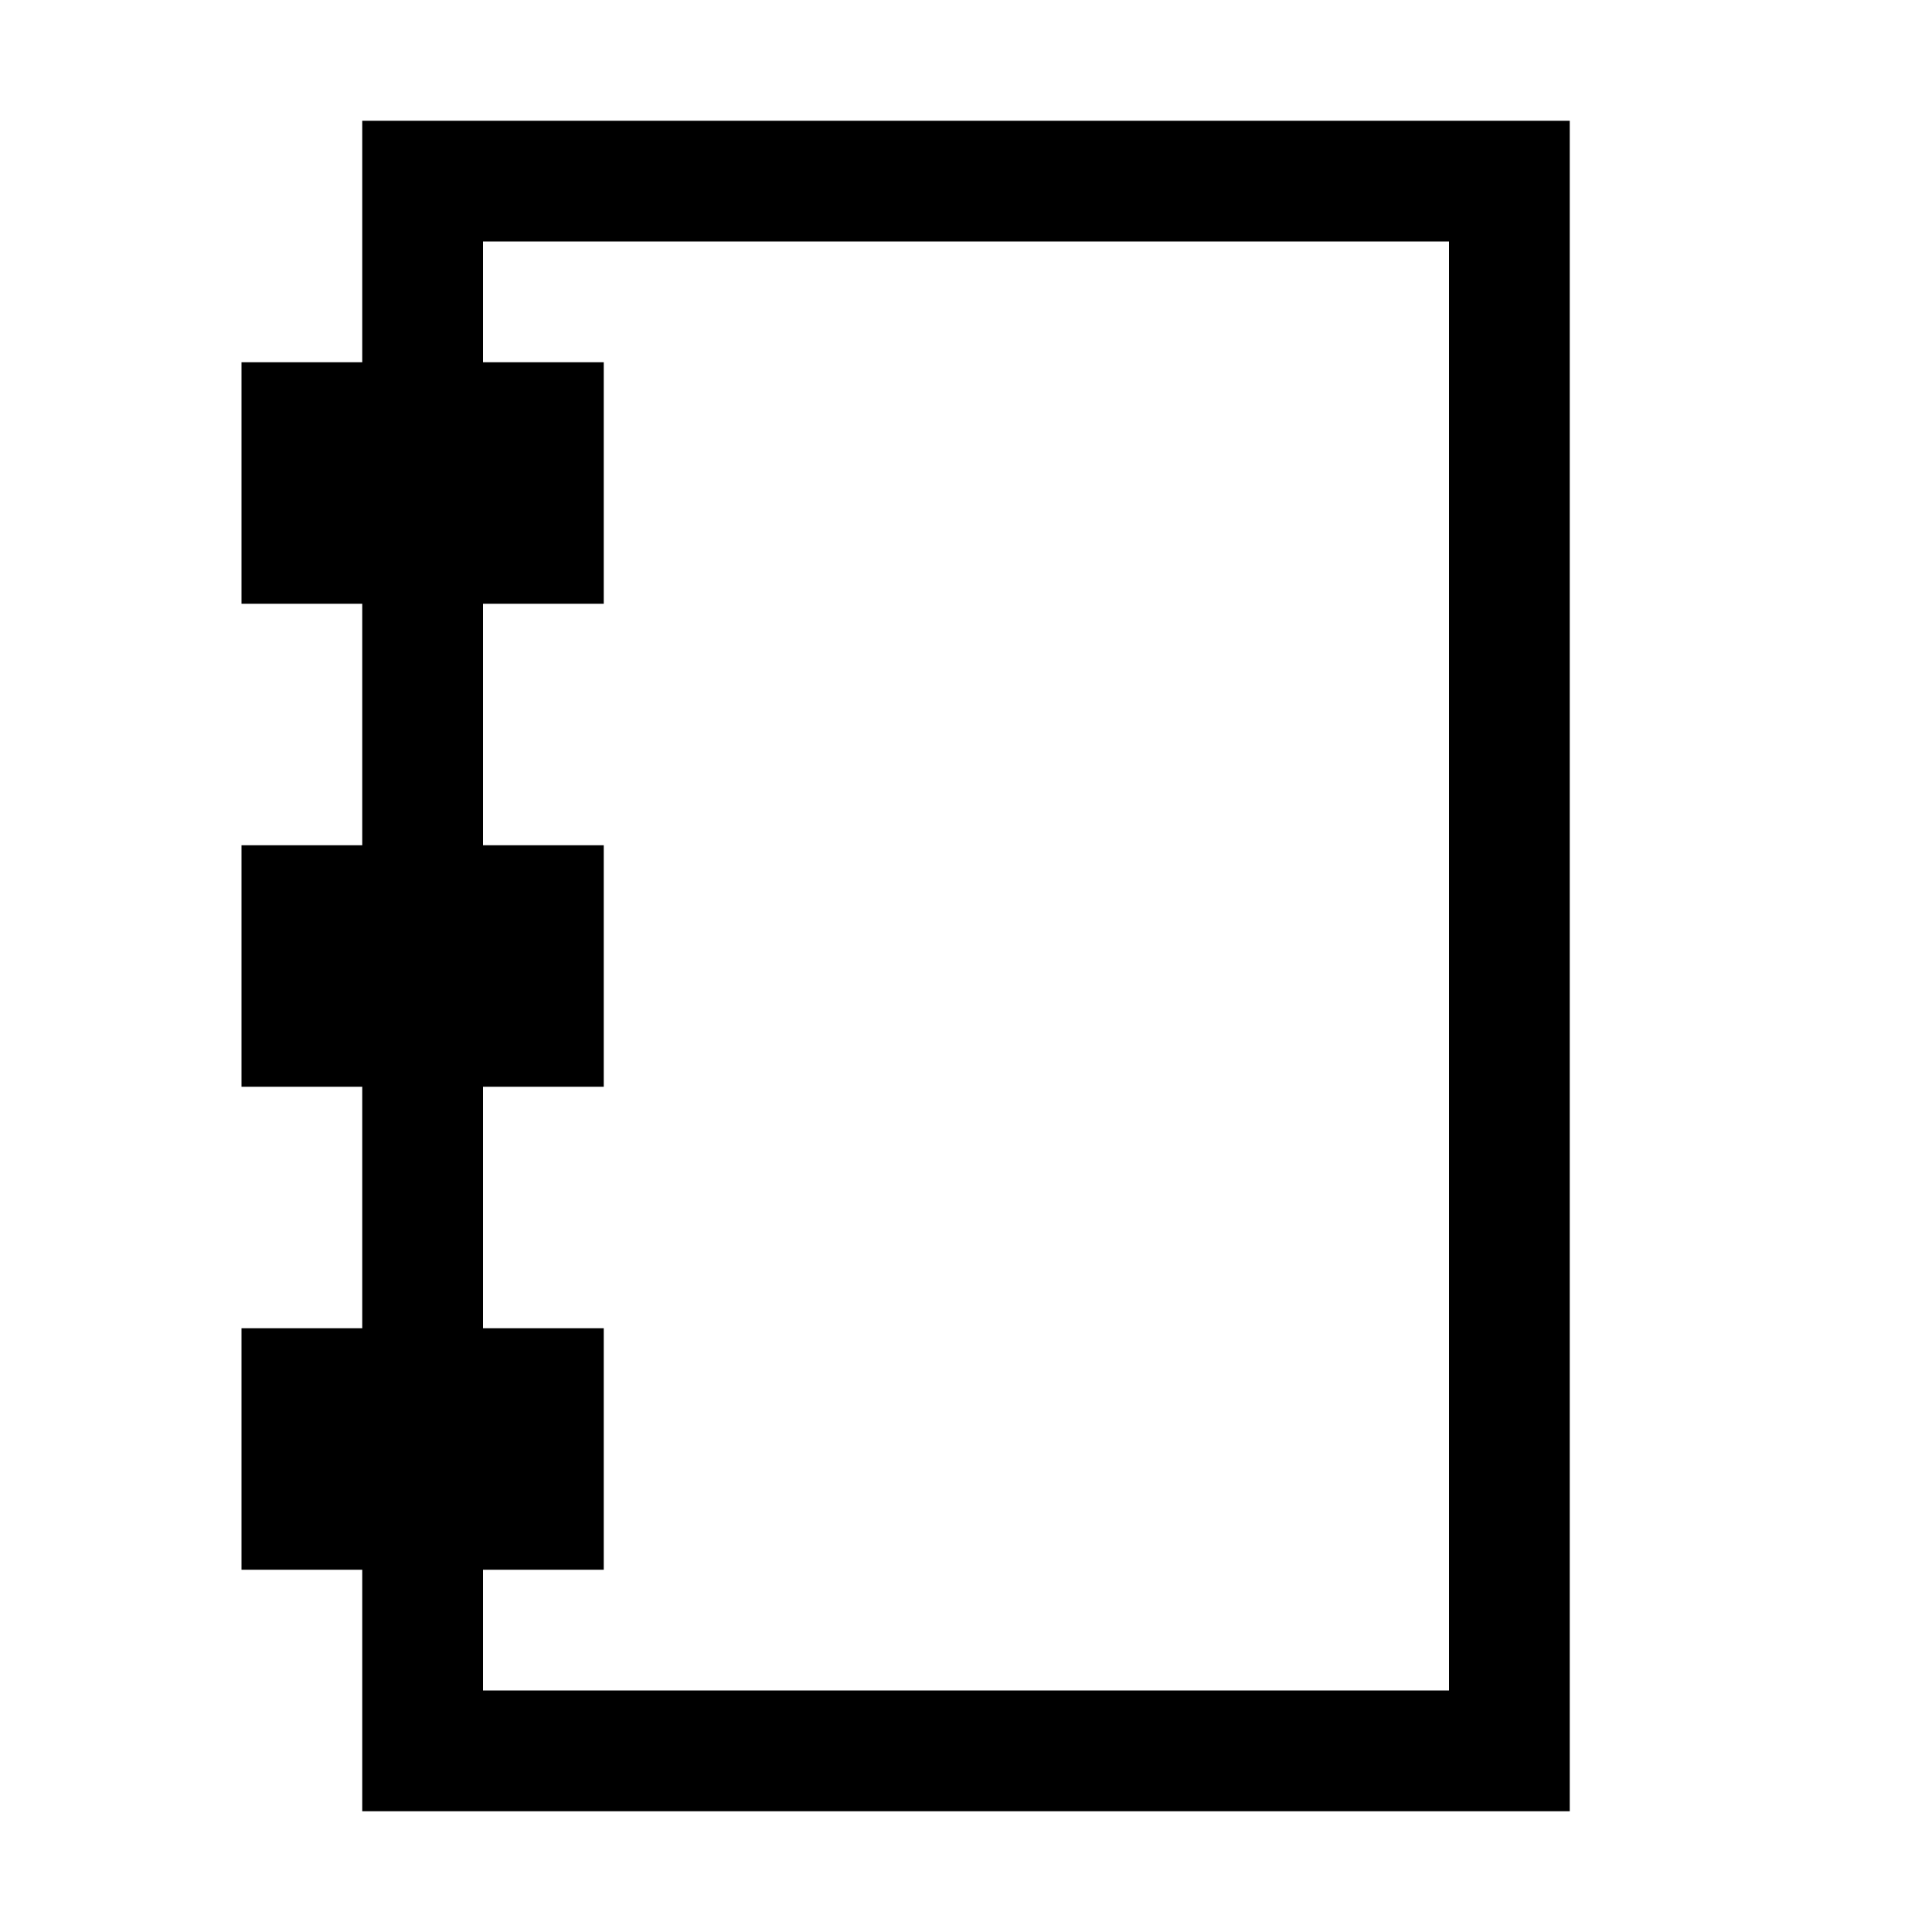
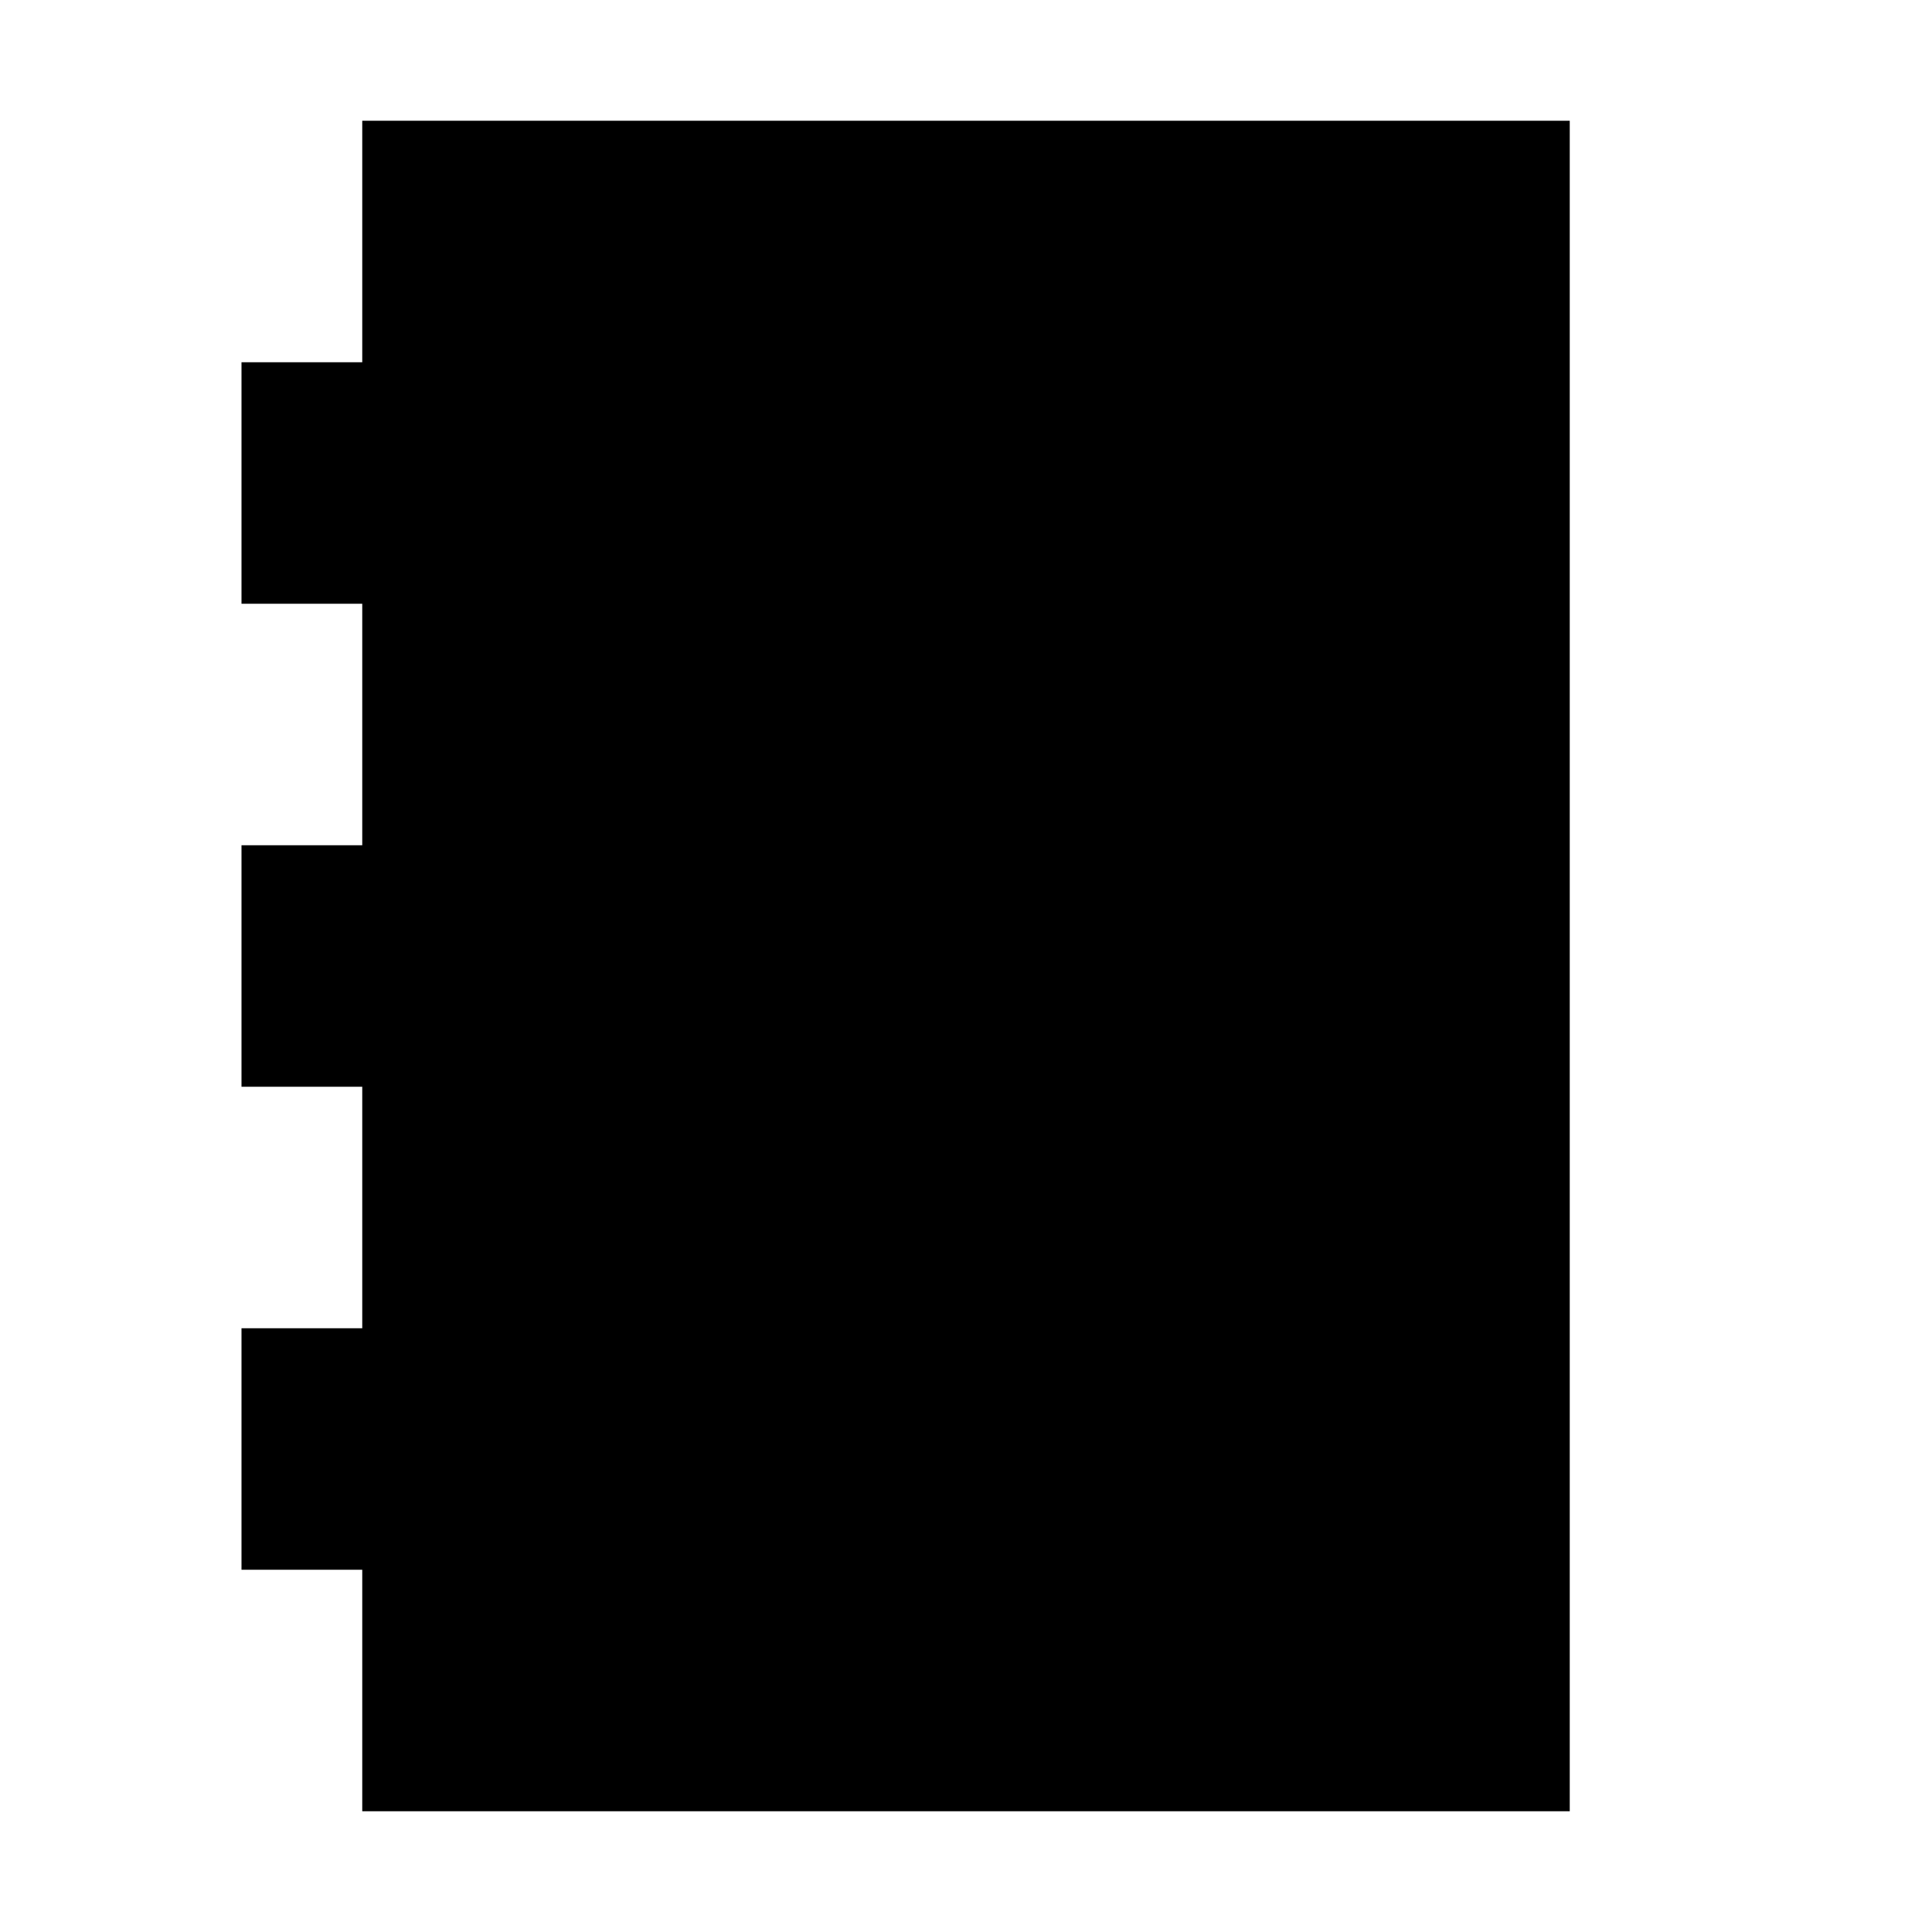
<svg xmlns="http://www.w3.org/2000/svg" width="16" height="16" viewBox="0 0 16 16">
  <style>@import '../colors.css';</style>
-   <path d="M13 15H3V13H2V11H3V9H2V7H3V5H2V3H3V1H13V15ZM4 3H5V5H4V7H5V9H4V11H5V13H4V14H12V2H4V3Z" />
+   <path d="M13 15H3V13H2V11H3V9H2V7H3V5H2V3H3V1H13V15ZM4 3H5V5H4V7H5V9H4V11H5V13H4V14V2H4V3Z" />
</svg>